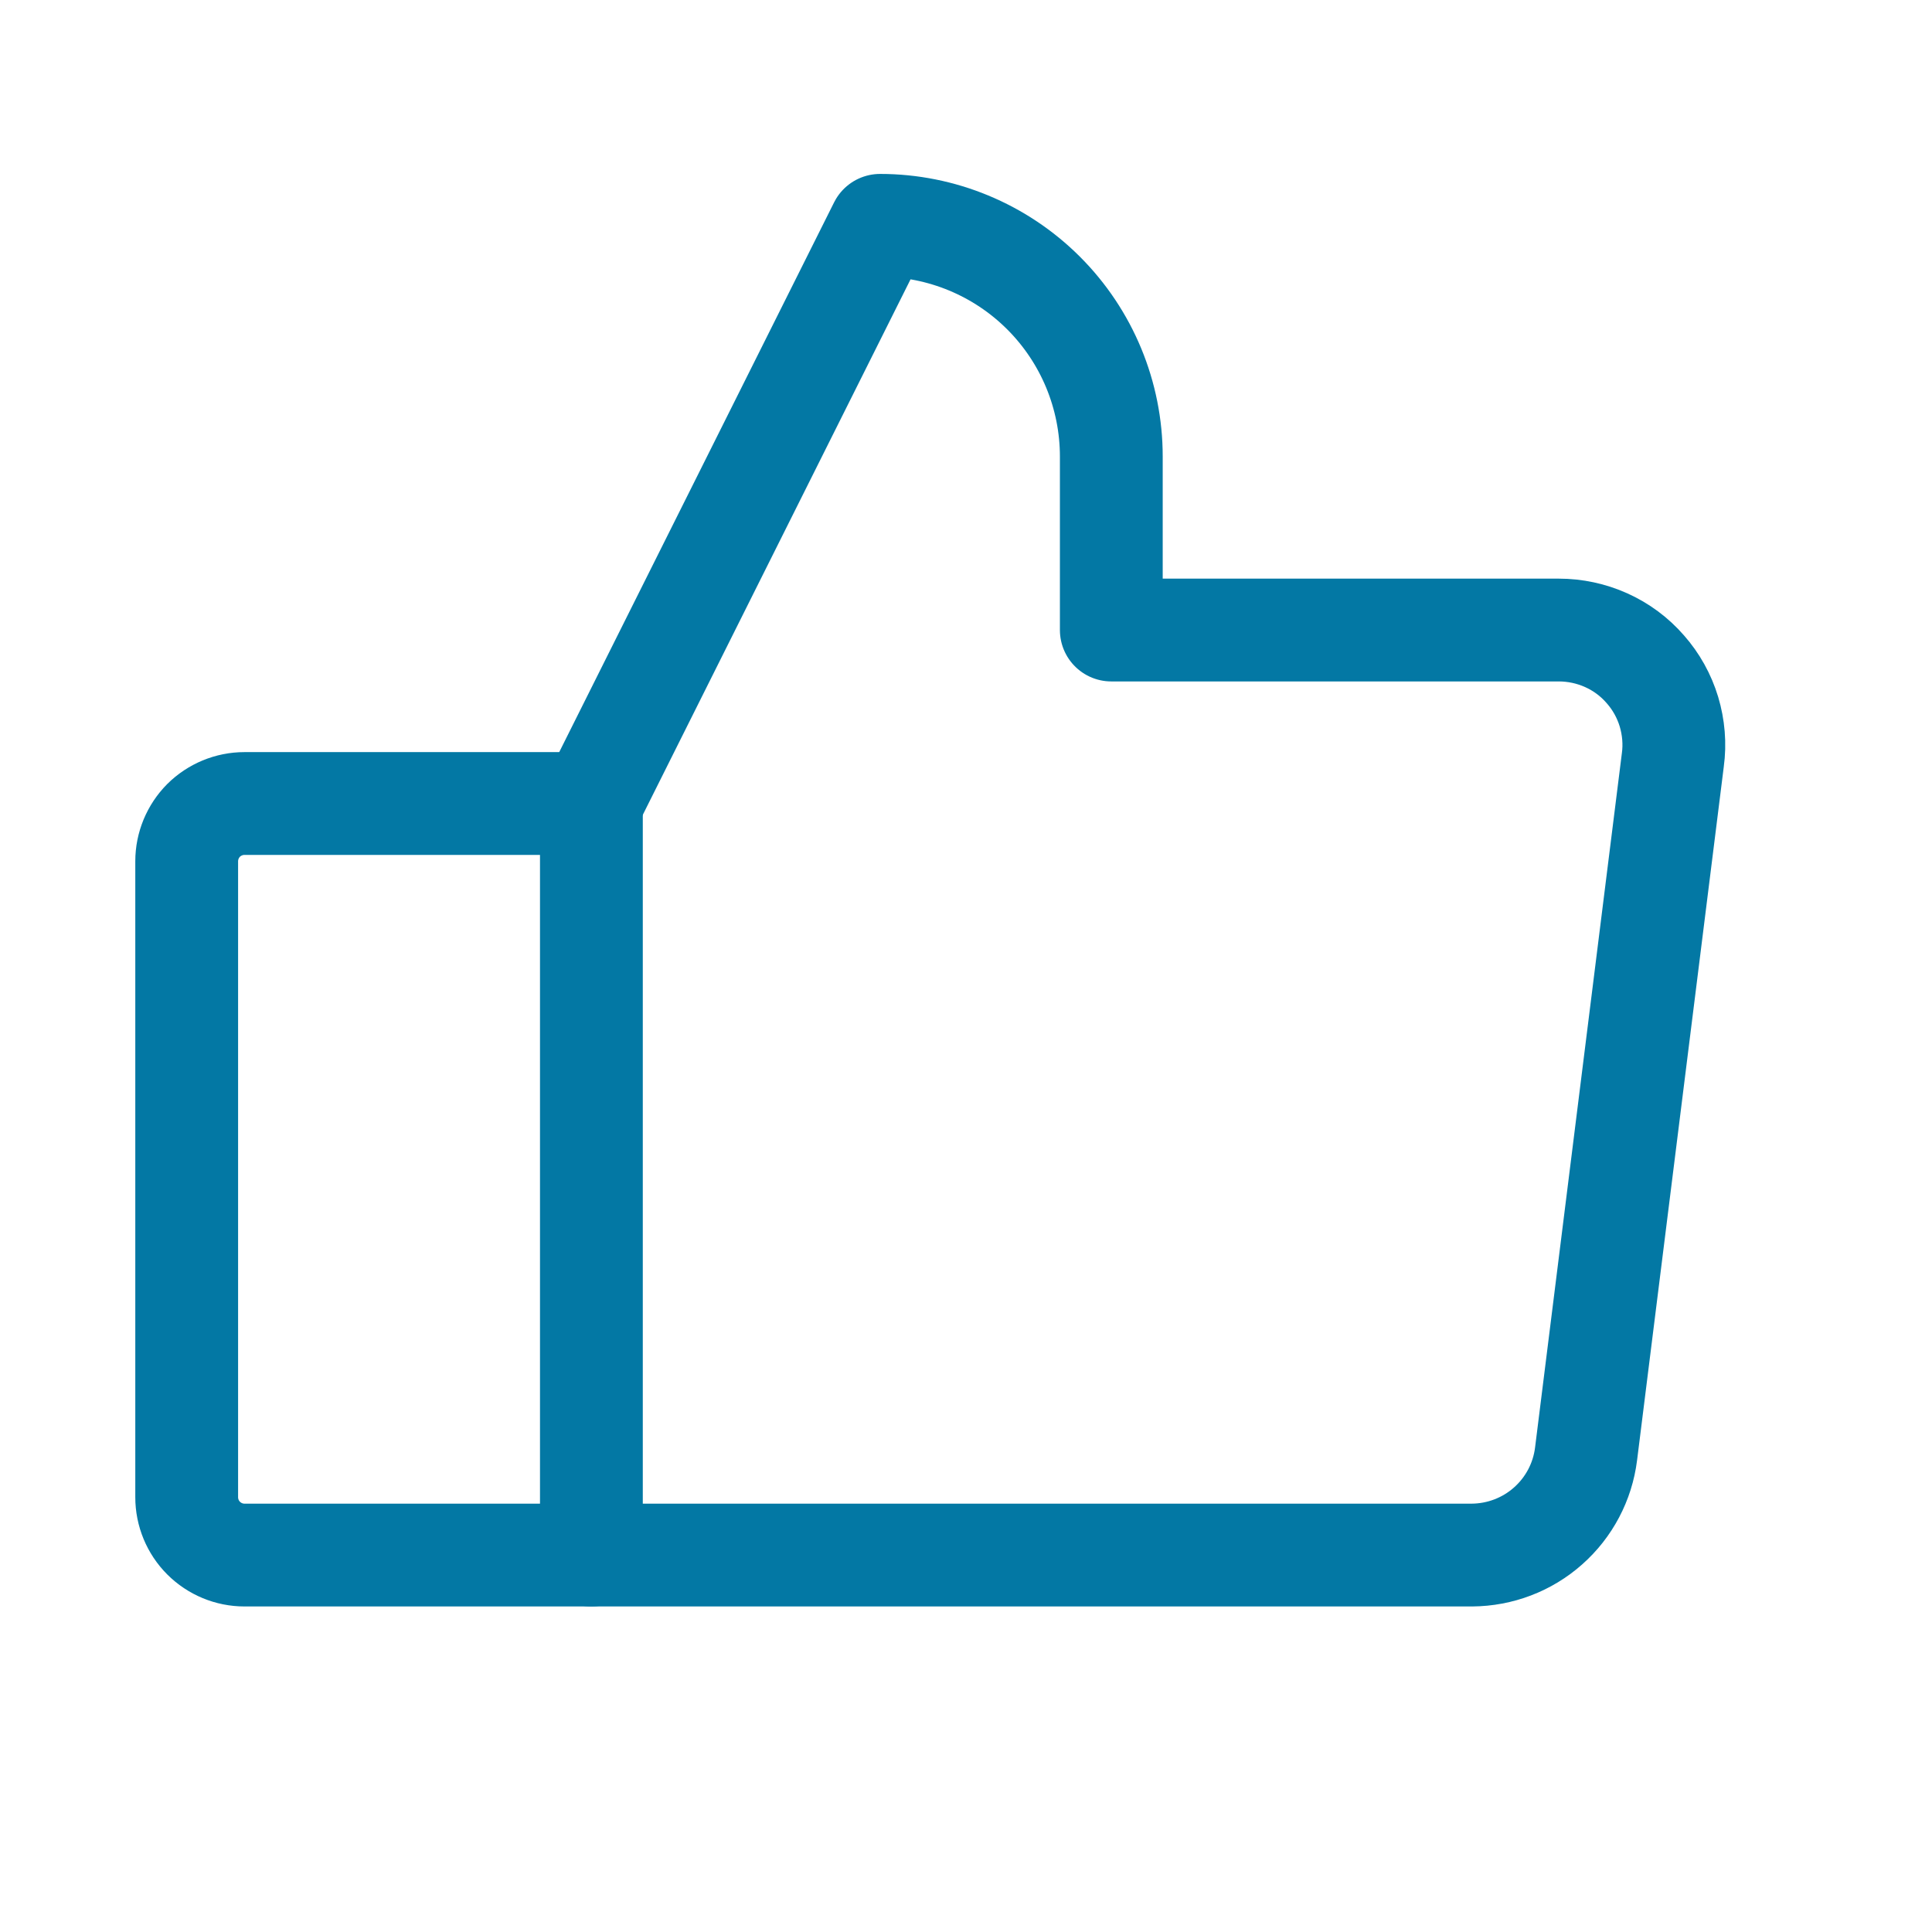
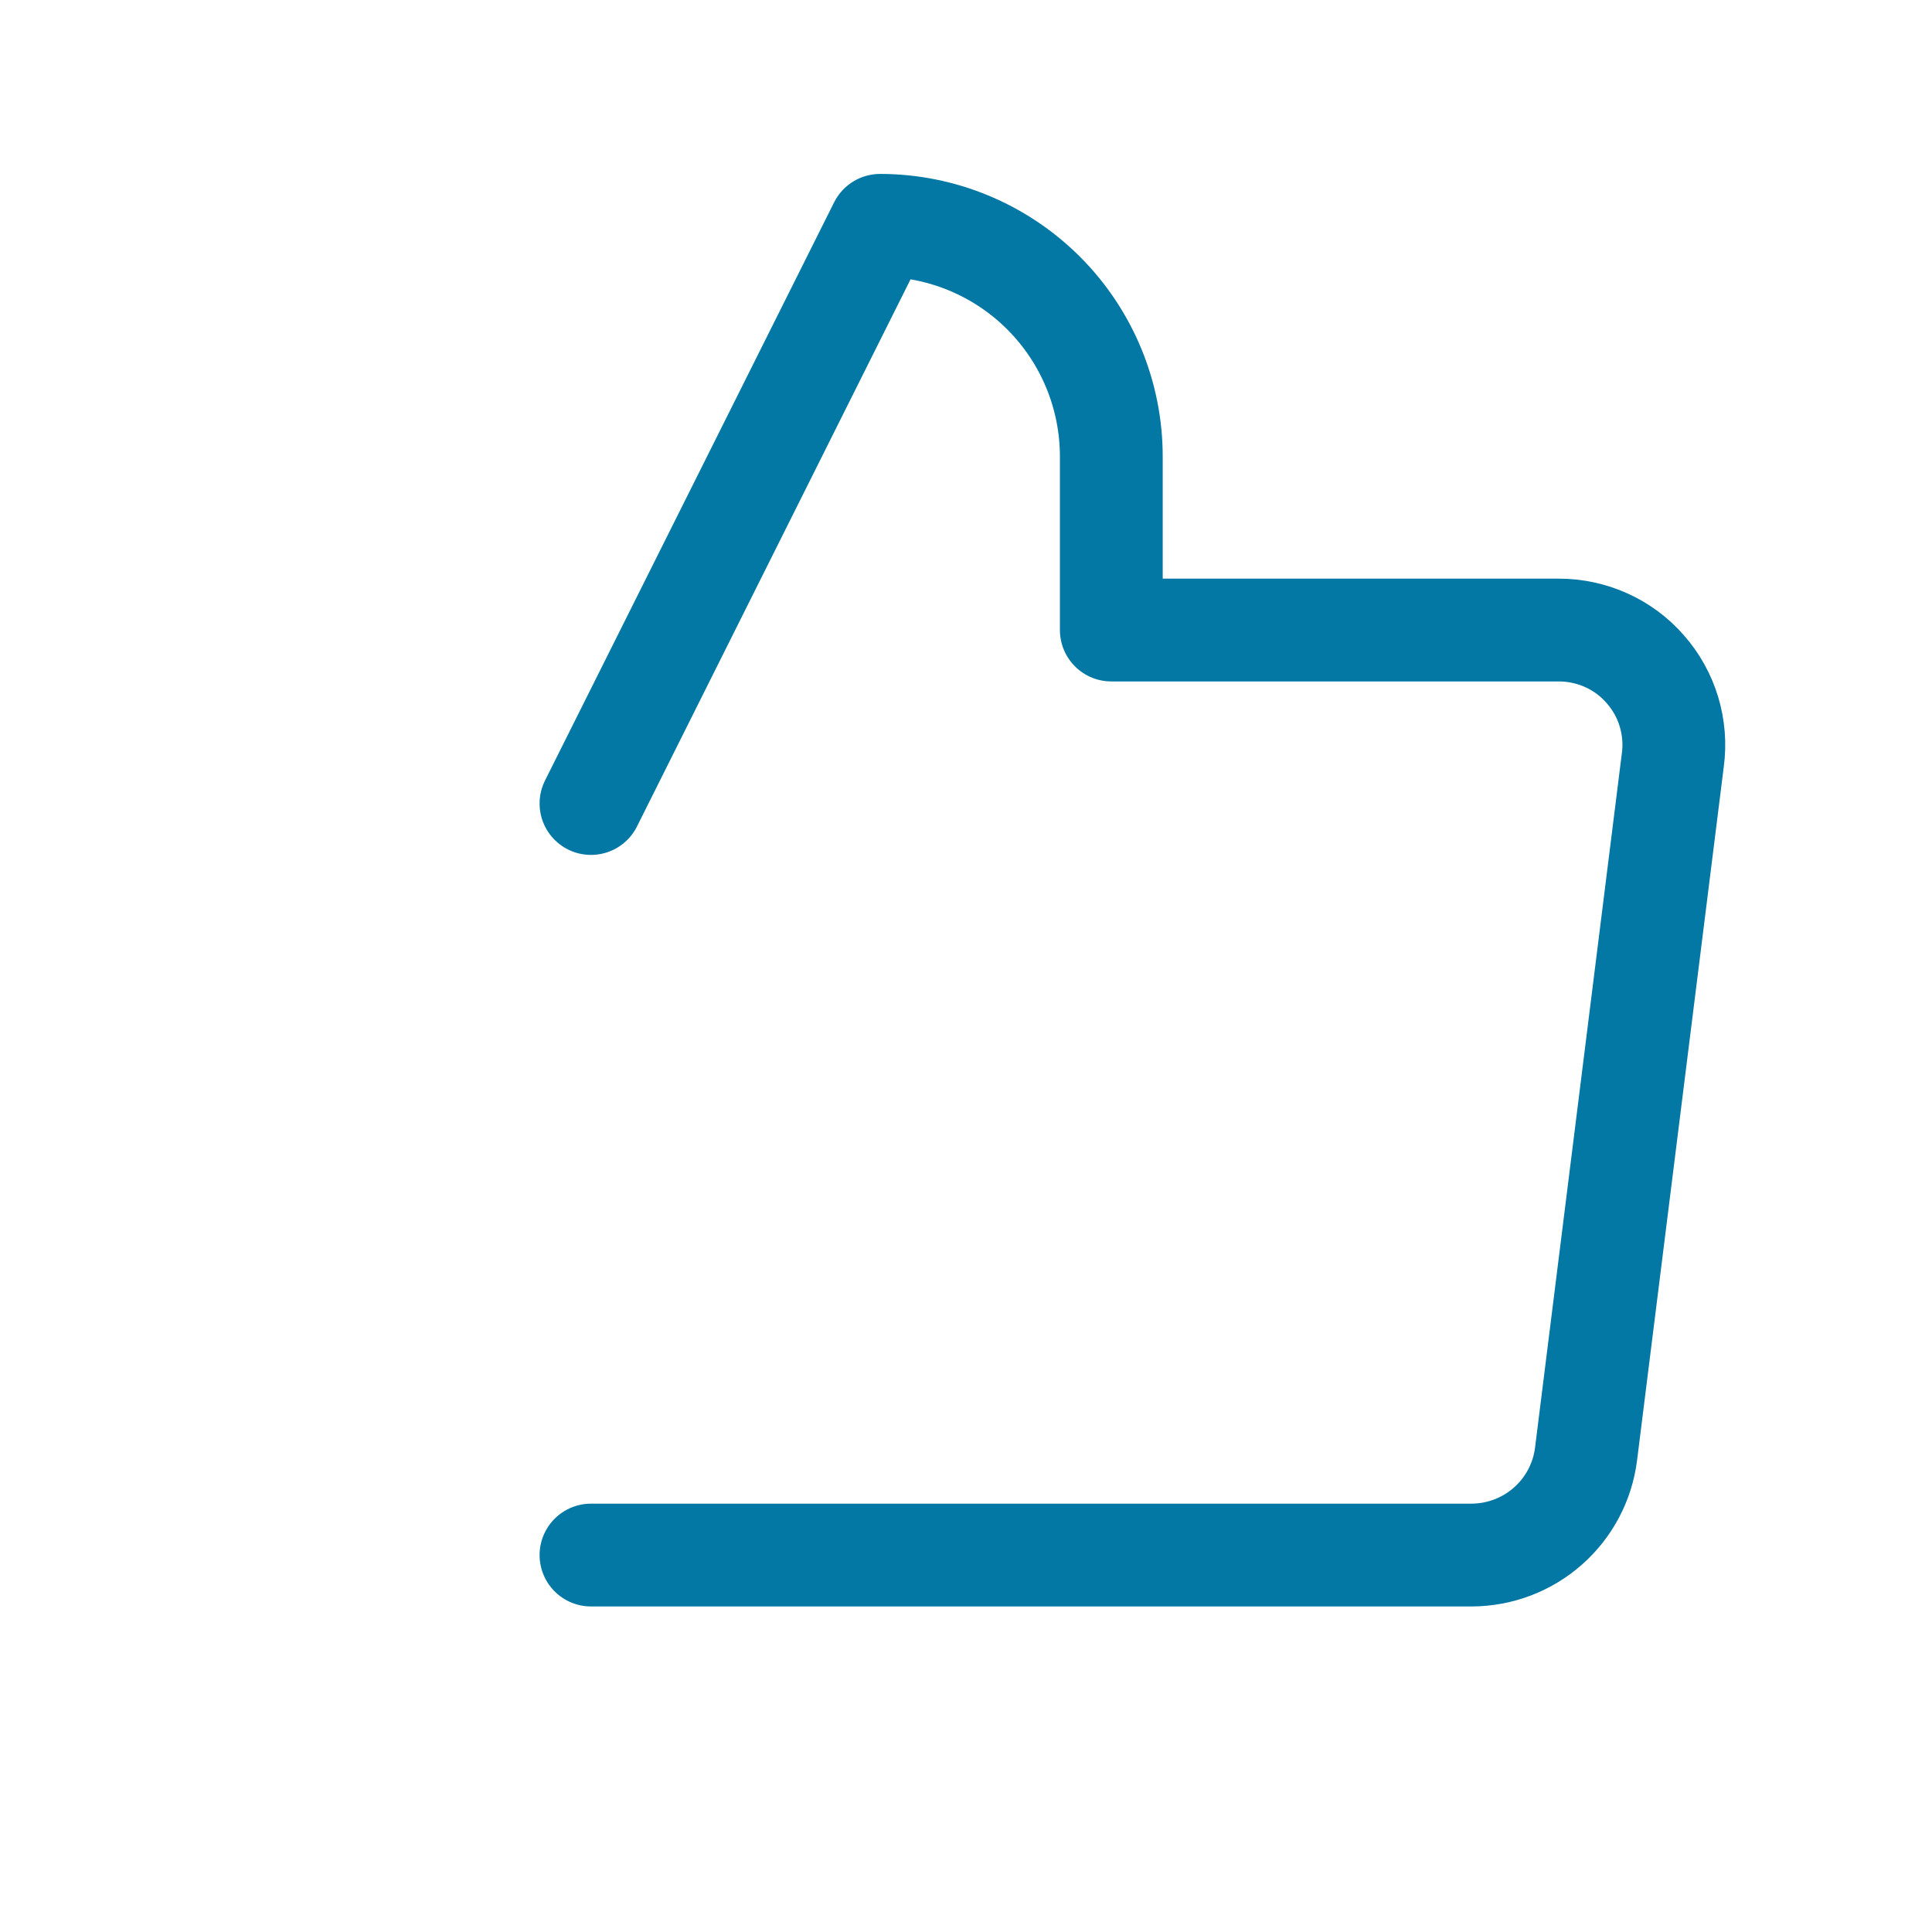
<svg xmlns="http://www.w3.org/2000/svg" width="19" height="19" viewBox="0 0 19 19" fill="none">
-   <path d="M2.404 7.902H5.816V15.293H2.404C2.254 15.293 2.109 15.233 2.002 15.126C1.896 15.02 1.836 14.875 1.836 14.724V8.47C1.836 8.32 1.896 8.175 2.002 8.068C2.109 7.962 2.254 7.902 2.404 7.902V7.902Z" stroke="#0378A4" stroke-width="1.011" stroke-linecap="round" stroke-linejoin="round" />
  <path d="M5.812 7.902L8.655 2.216C9.258 2.216 9.837 2.456 10.263 2.882C10.69 3.309 10.929 3.887 10.929 4.49V6.196H15.328C15.49 6.196 15.649 6.23 15.796 6.296C15.943 6.362 16.074 6.459 16.18 6.581C16.287 6.702 16.366 6.844 16.413 6.999C16.459 7.153 16.473 7.315 16.451 7.475L15.598 14.298C15.564 14.572 15.431 14.824 15.224 15.007C15.018 15.19 14.752 15.291 14.476 15.293H5.812" stroke="#0378A4" stroke-width="1.011" stroke-linecap="round" stroke-linejoin="round" />
</svg>